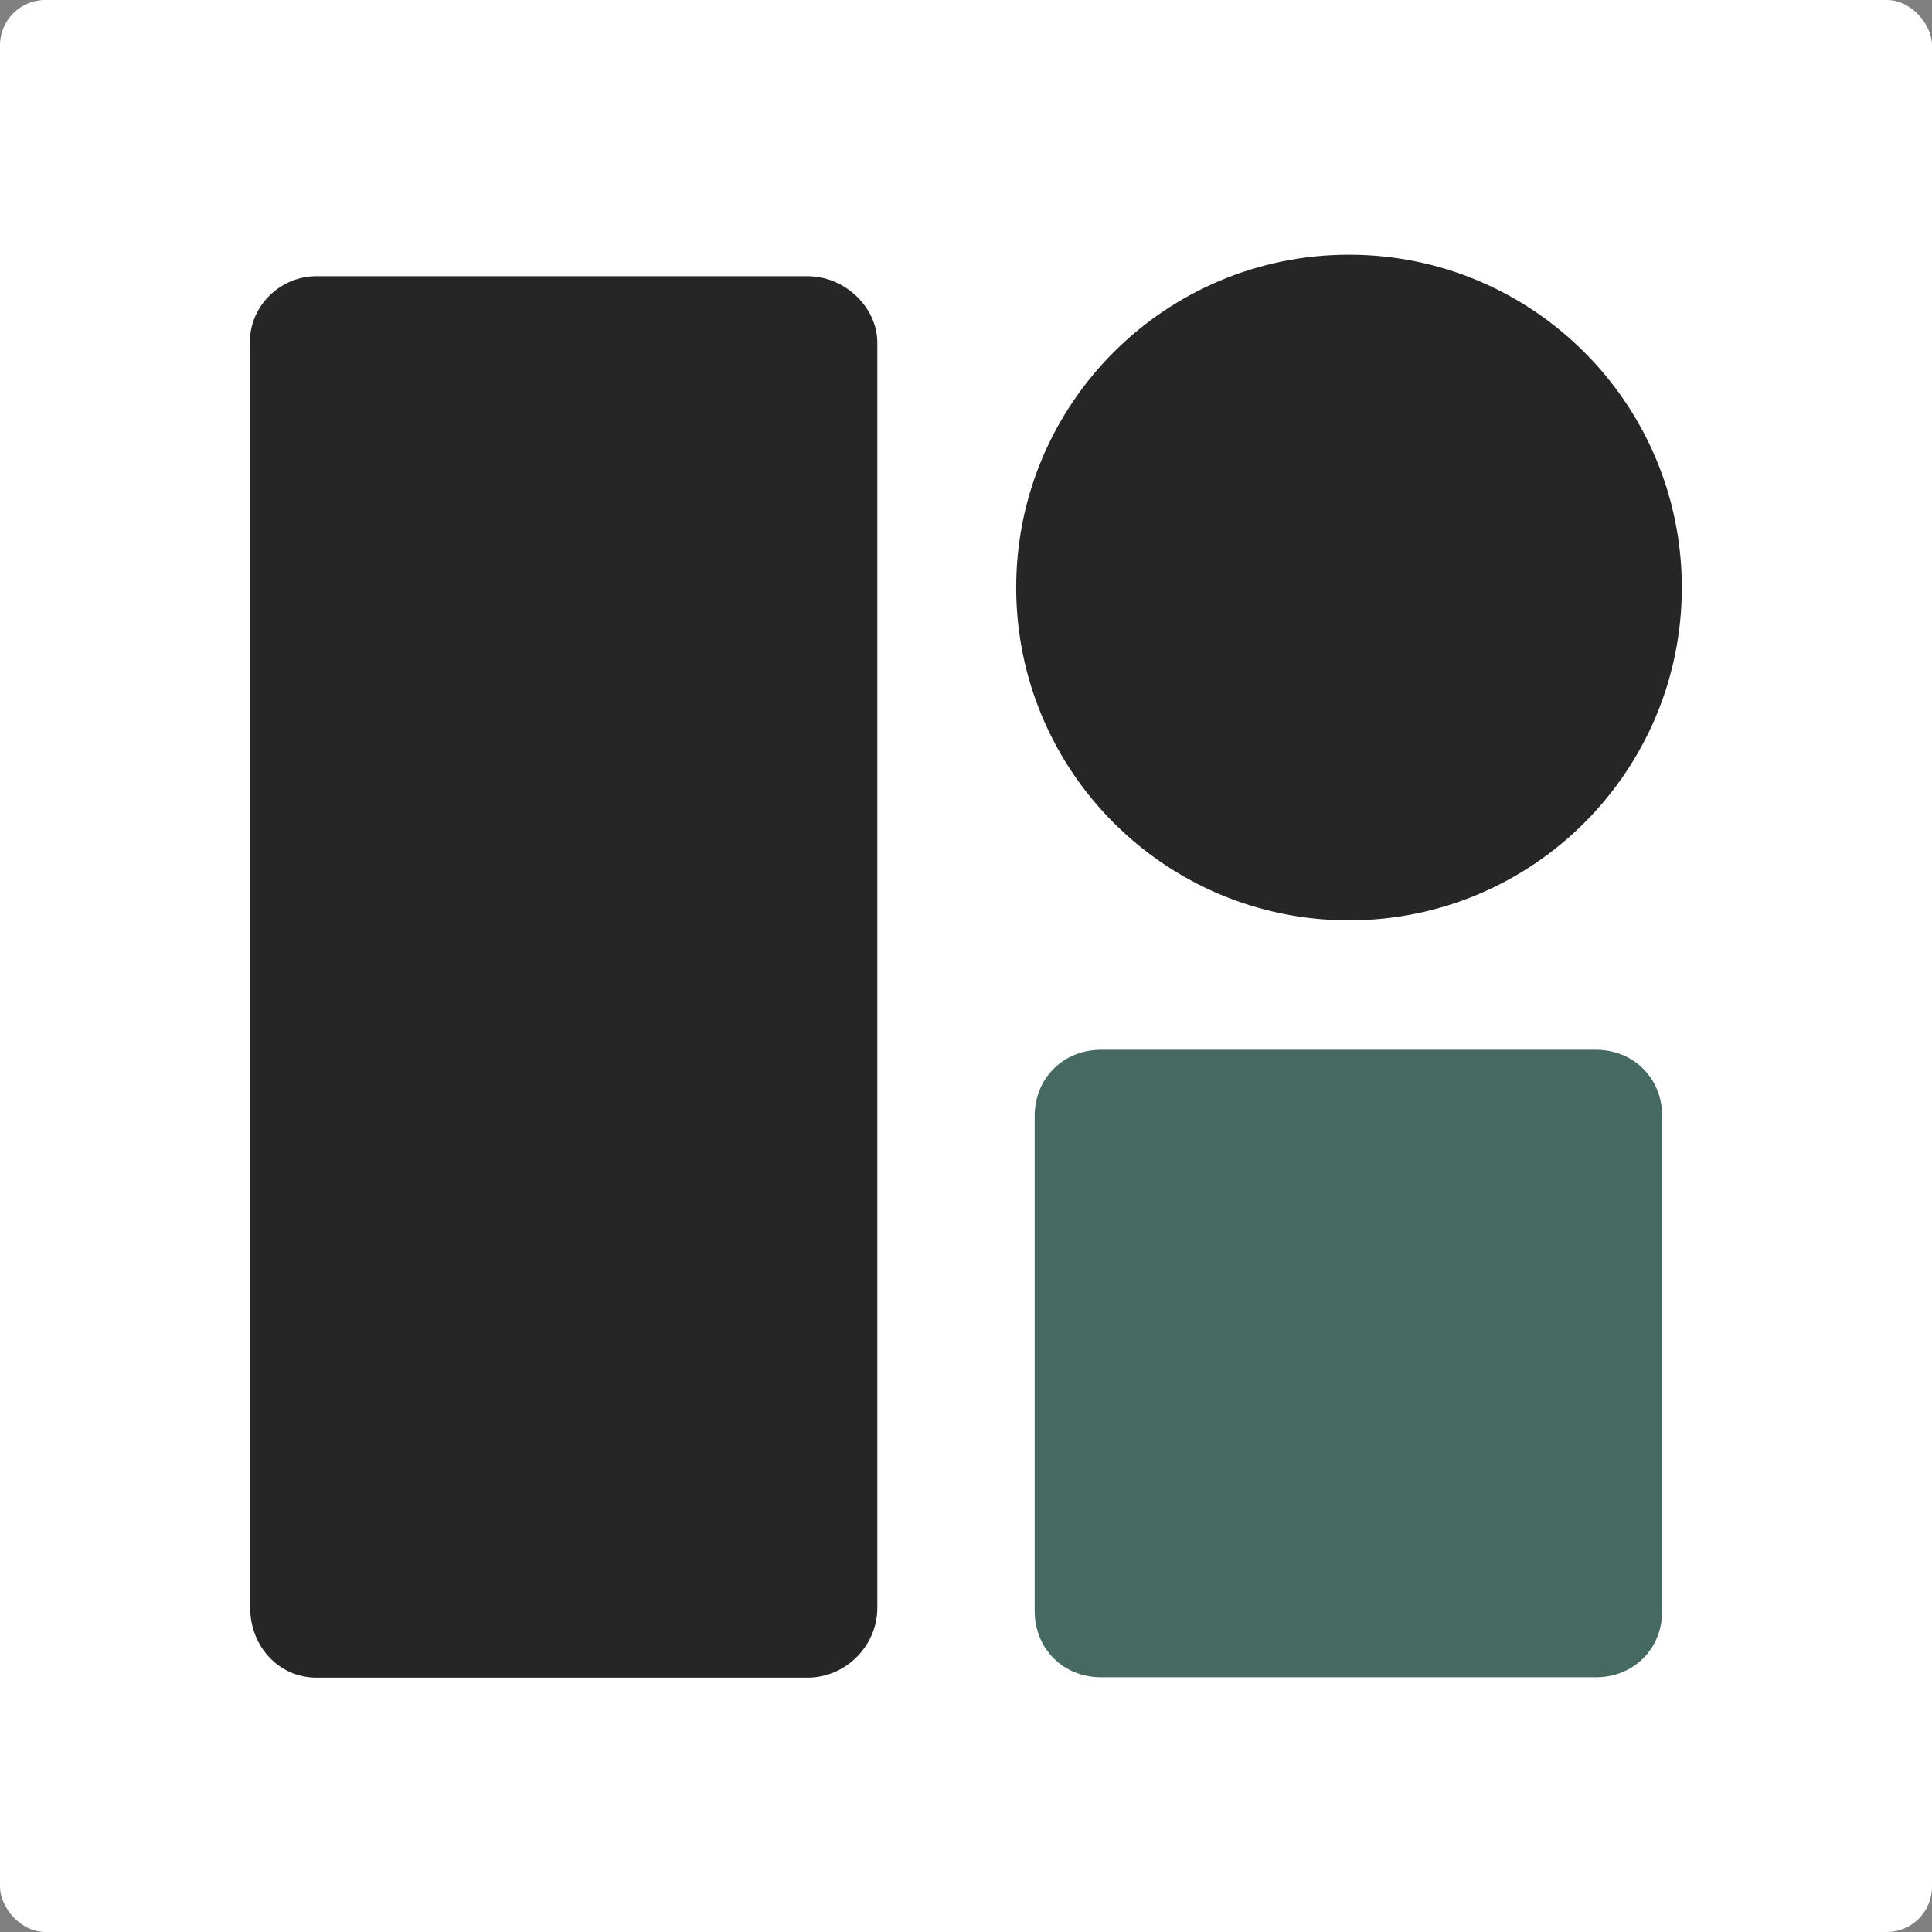
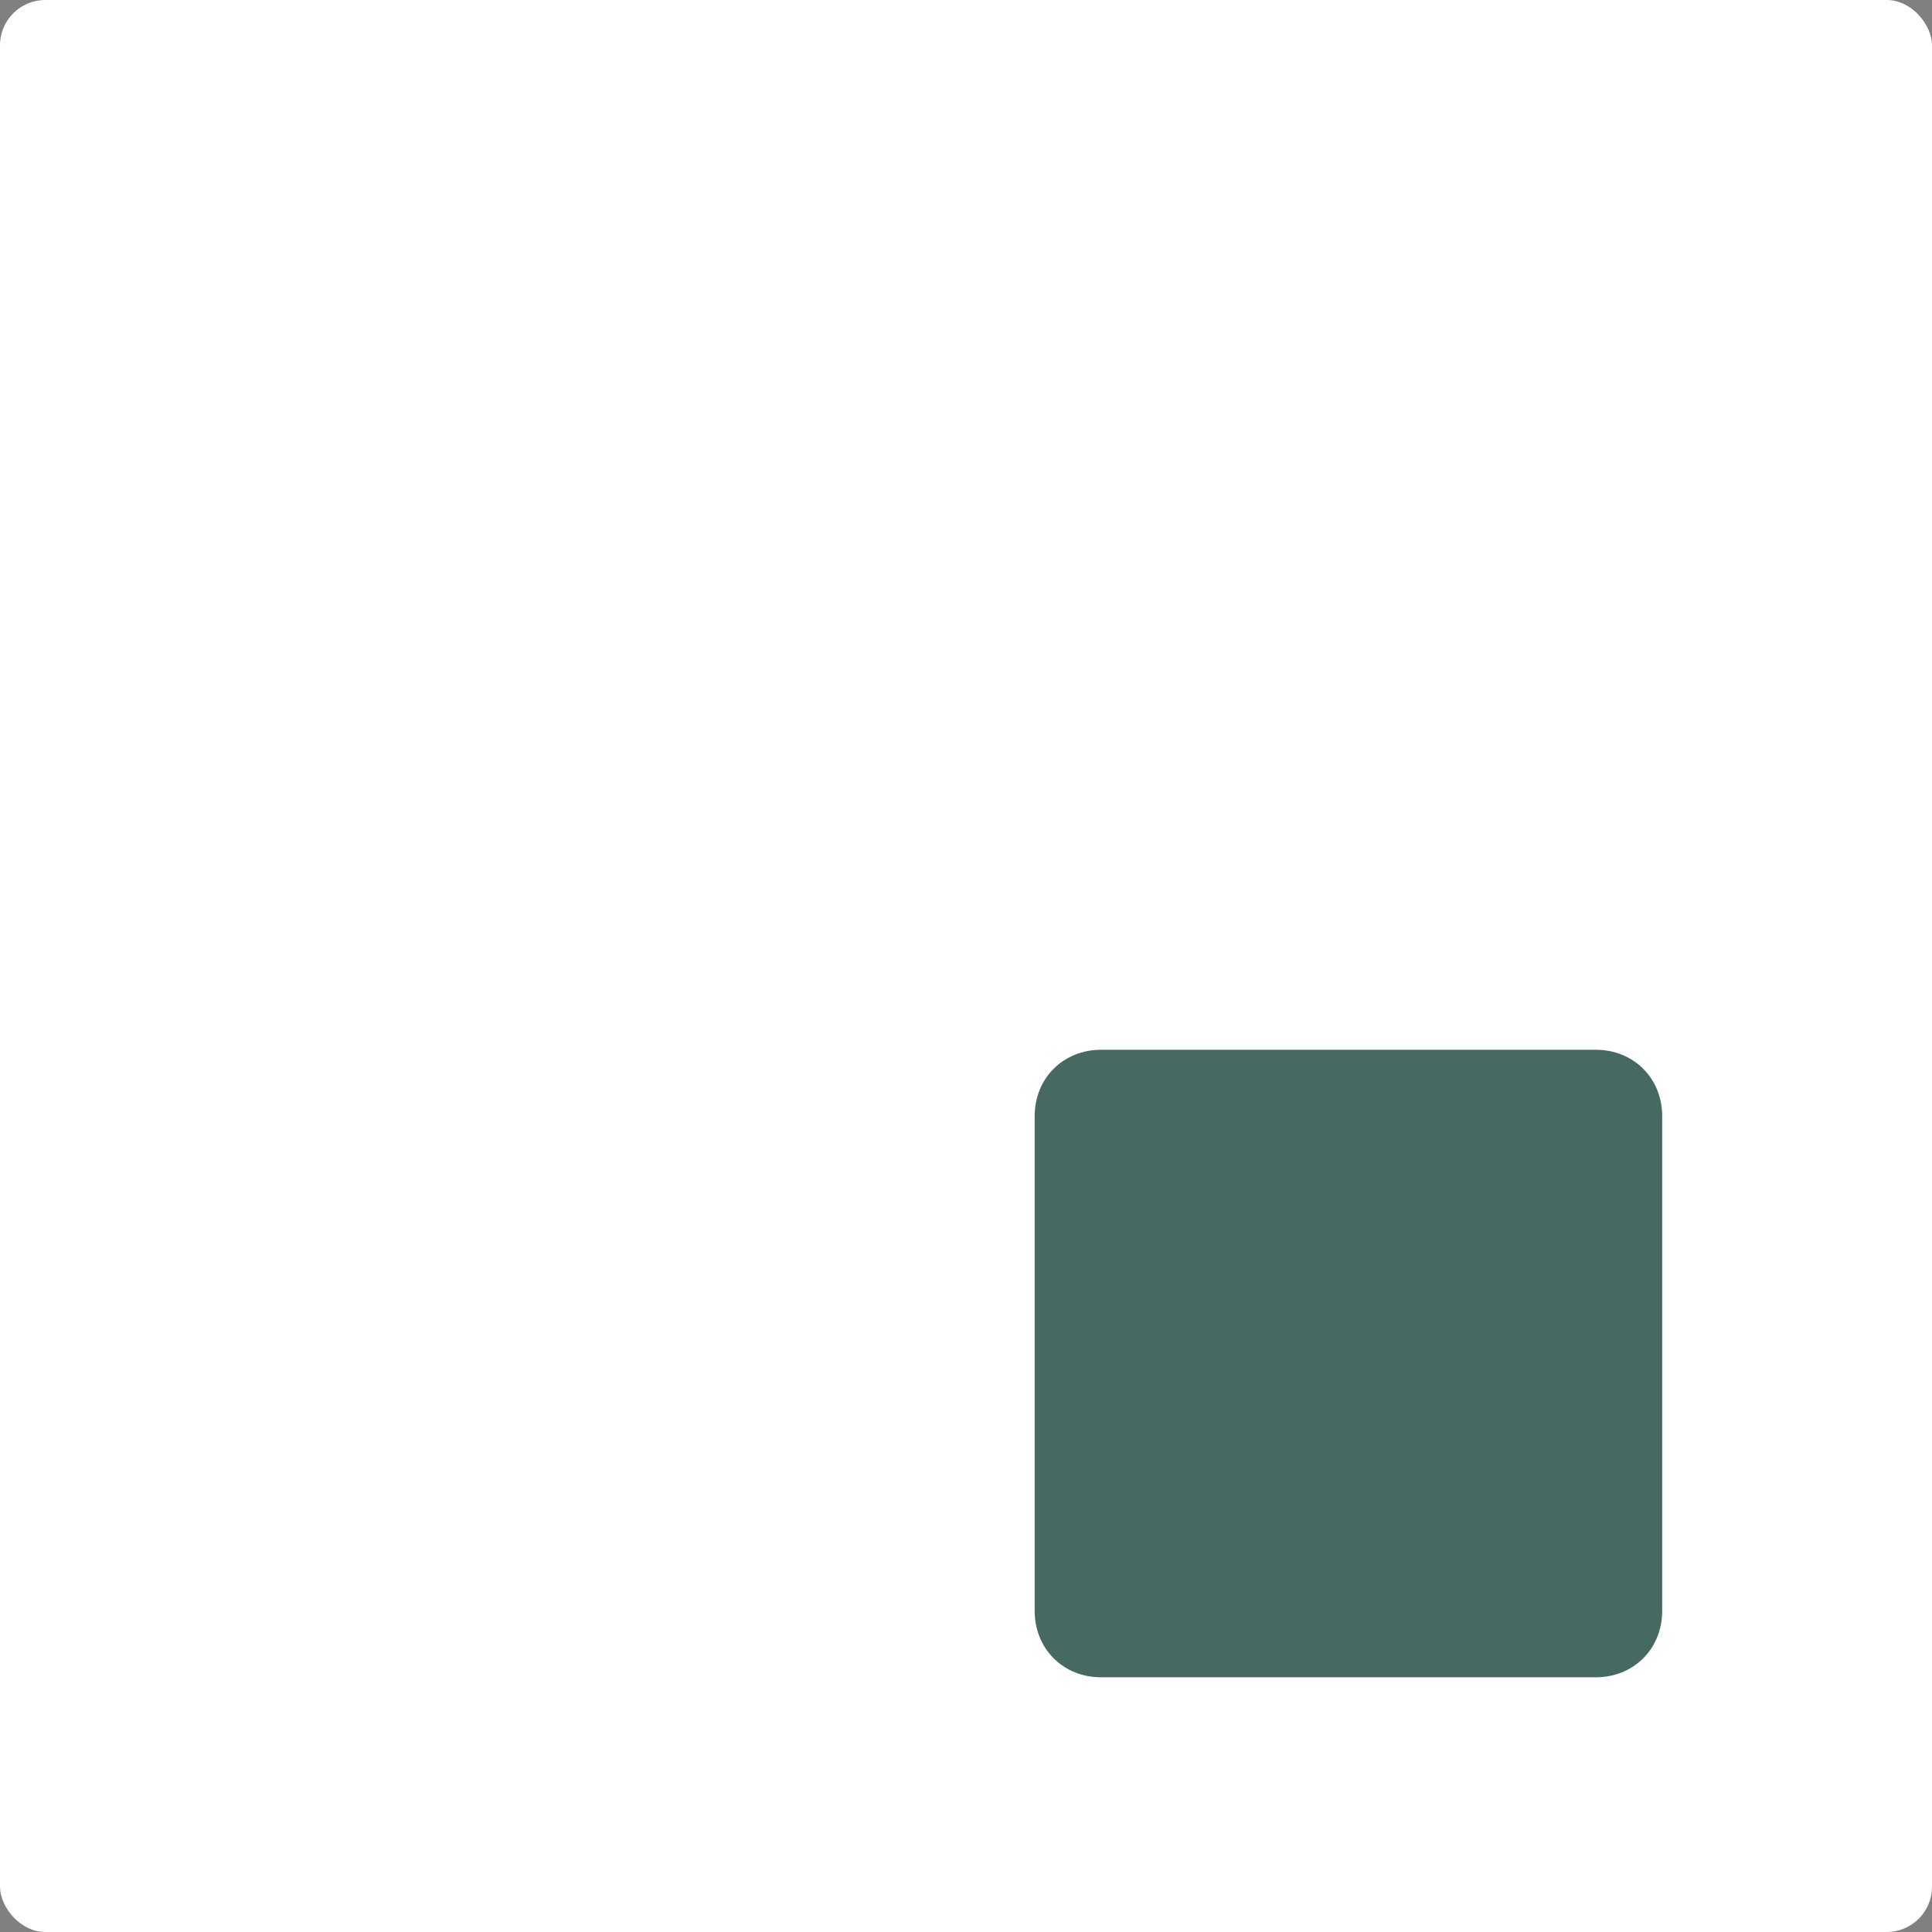
<svg xmlns="http://www.w3.org/2000/svg" viewBox="0 0 512 512">
  <rect x="0" y="0" width="512" height="512" fill="#808080" stroke="none" />
  <defs>
    <style>      .cls-1 {        fill: #466961;      }      .cls-2 {        fill: #fff;      }      .cls-3 {        fill: #262626;      }    </style>
  </defs>
  <g>
    <g id="Capa_1">
      <rect class="cls-2" width="512" height="512" rx="12" ry="12" />
      <g>
-         <path class="cls-3" d="M66.2,90.8c0-10.1,8.4-17.6,17.6-17.6h130.2c10.1,0,18.5,8.4,18.5,17.6v335.3c0,10.1-8.4,18.5-18.5,18.5H83.9c-10.1,0-17.6-8.4-17.6-18.5V90.8Z" />
-         <path class="cls-3" d="M269.3,155.7c0-48.7,39.5-88.2,88.2-88.2s88.2,39.5,88.2,88.2-39.5,88.2-88.2,88.2-88.2-39.5-88.2-88.2" />
        <path class="cls-1" d="M274.2,295.8c0-10.1,7.6-17.6,17.6-17.6h131.1c10.1,0,17.6,7.6,17.6,17.6v131.1c0,10.1-7.6,17.6-17.6,17.6h-131.1c-10.1,0-17.6-7.6-17.6-17.6v-131.1Z" />
      </g>
    </g>
  </g>
</svg>